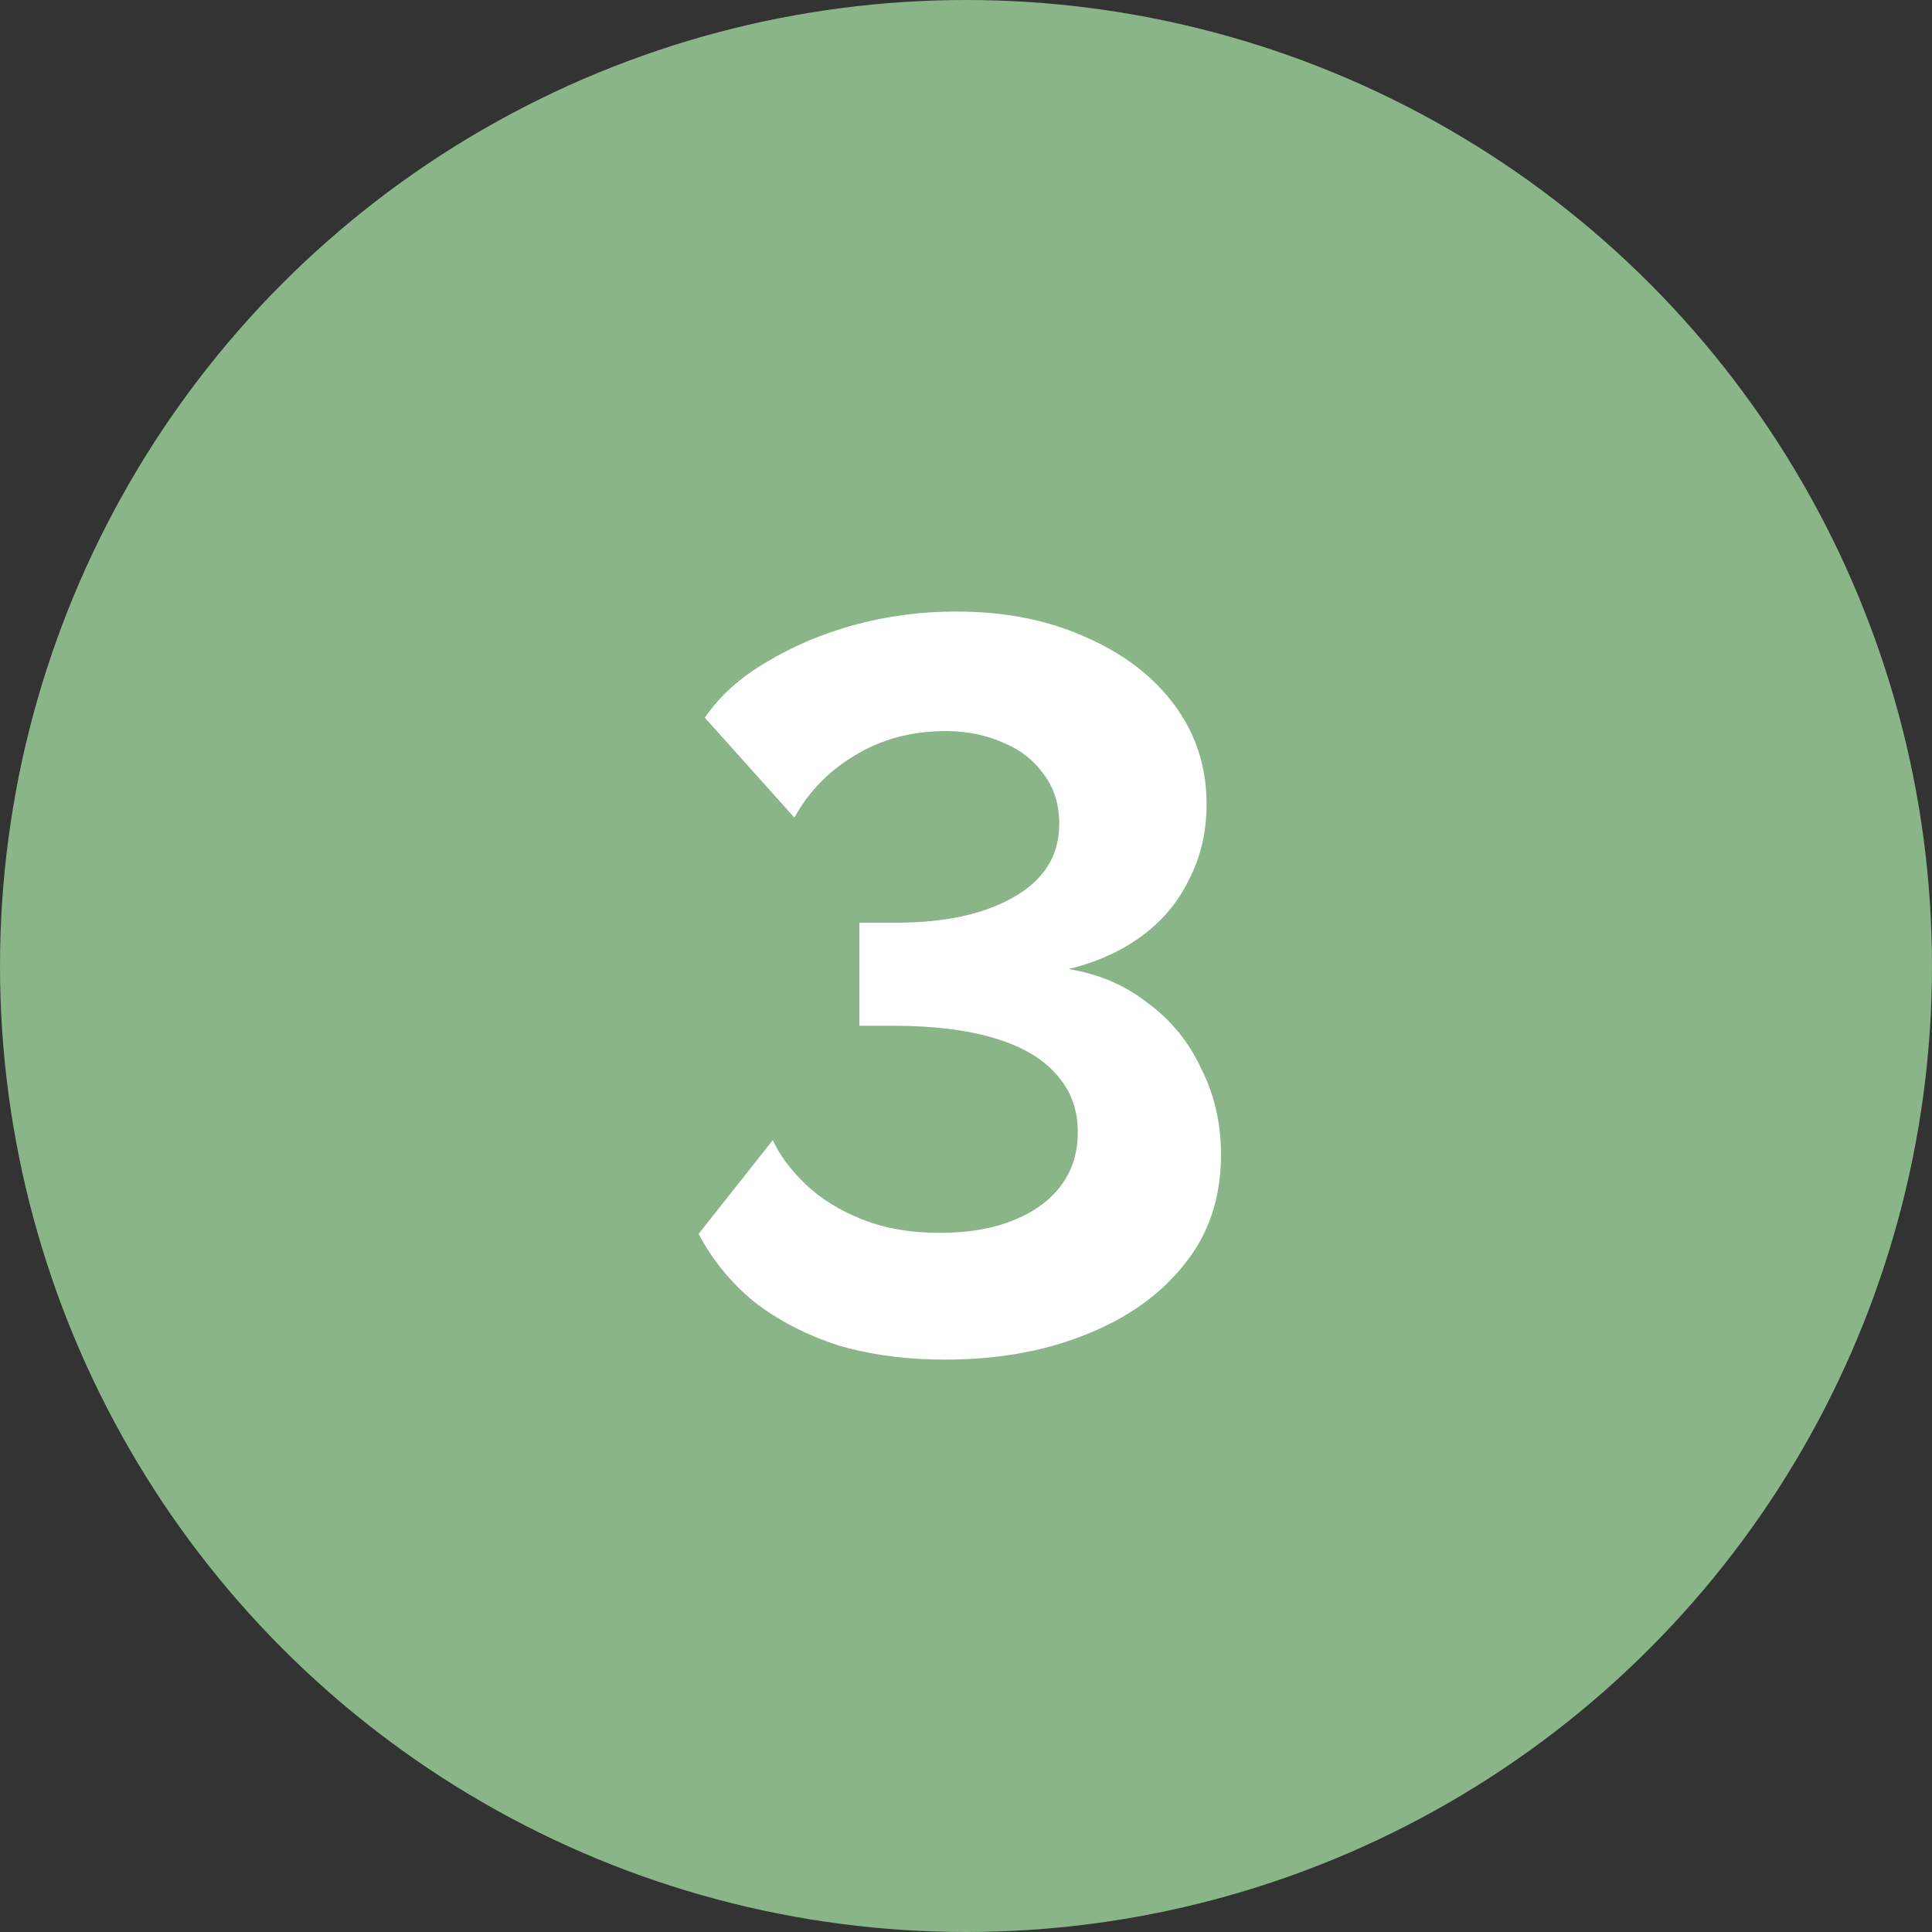
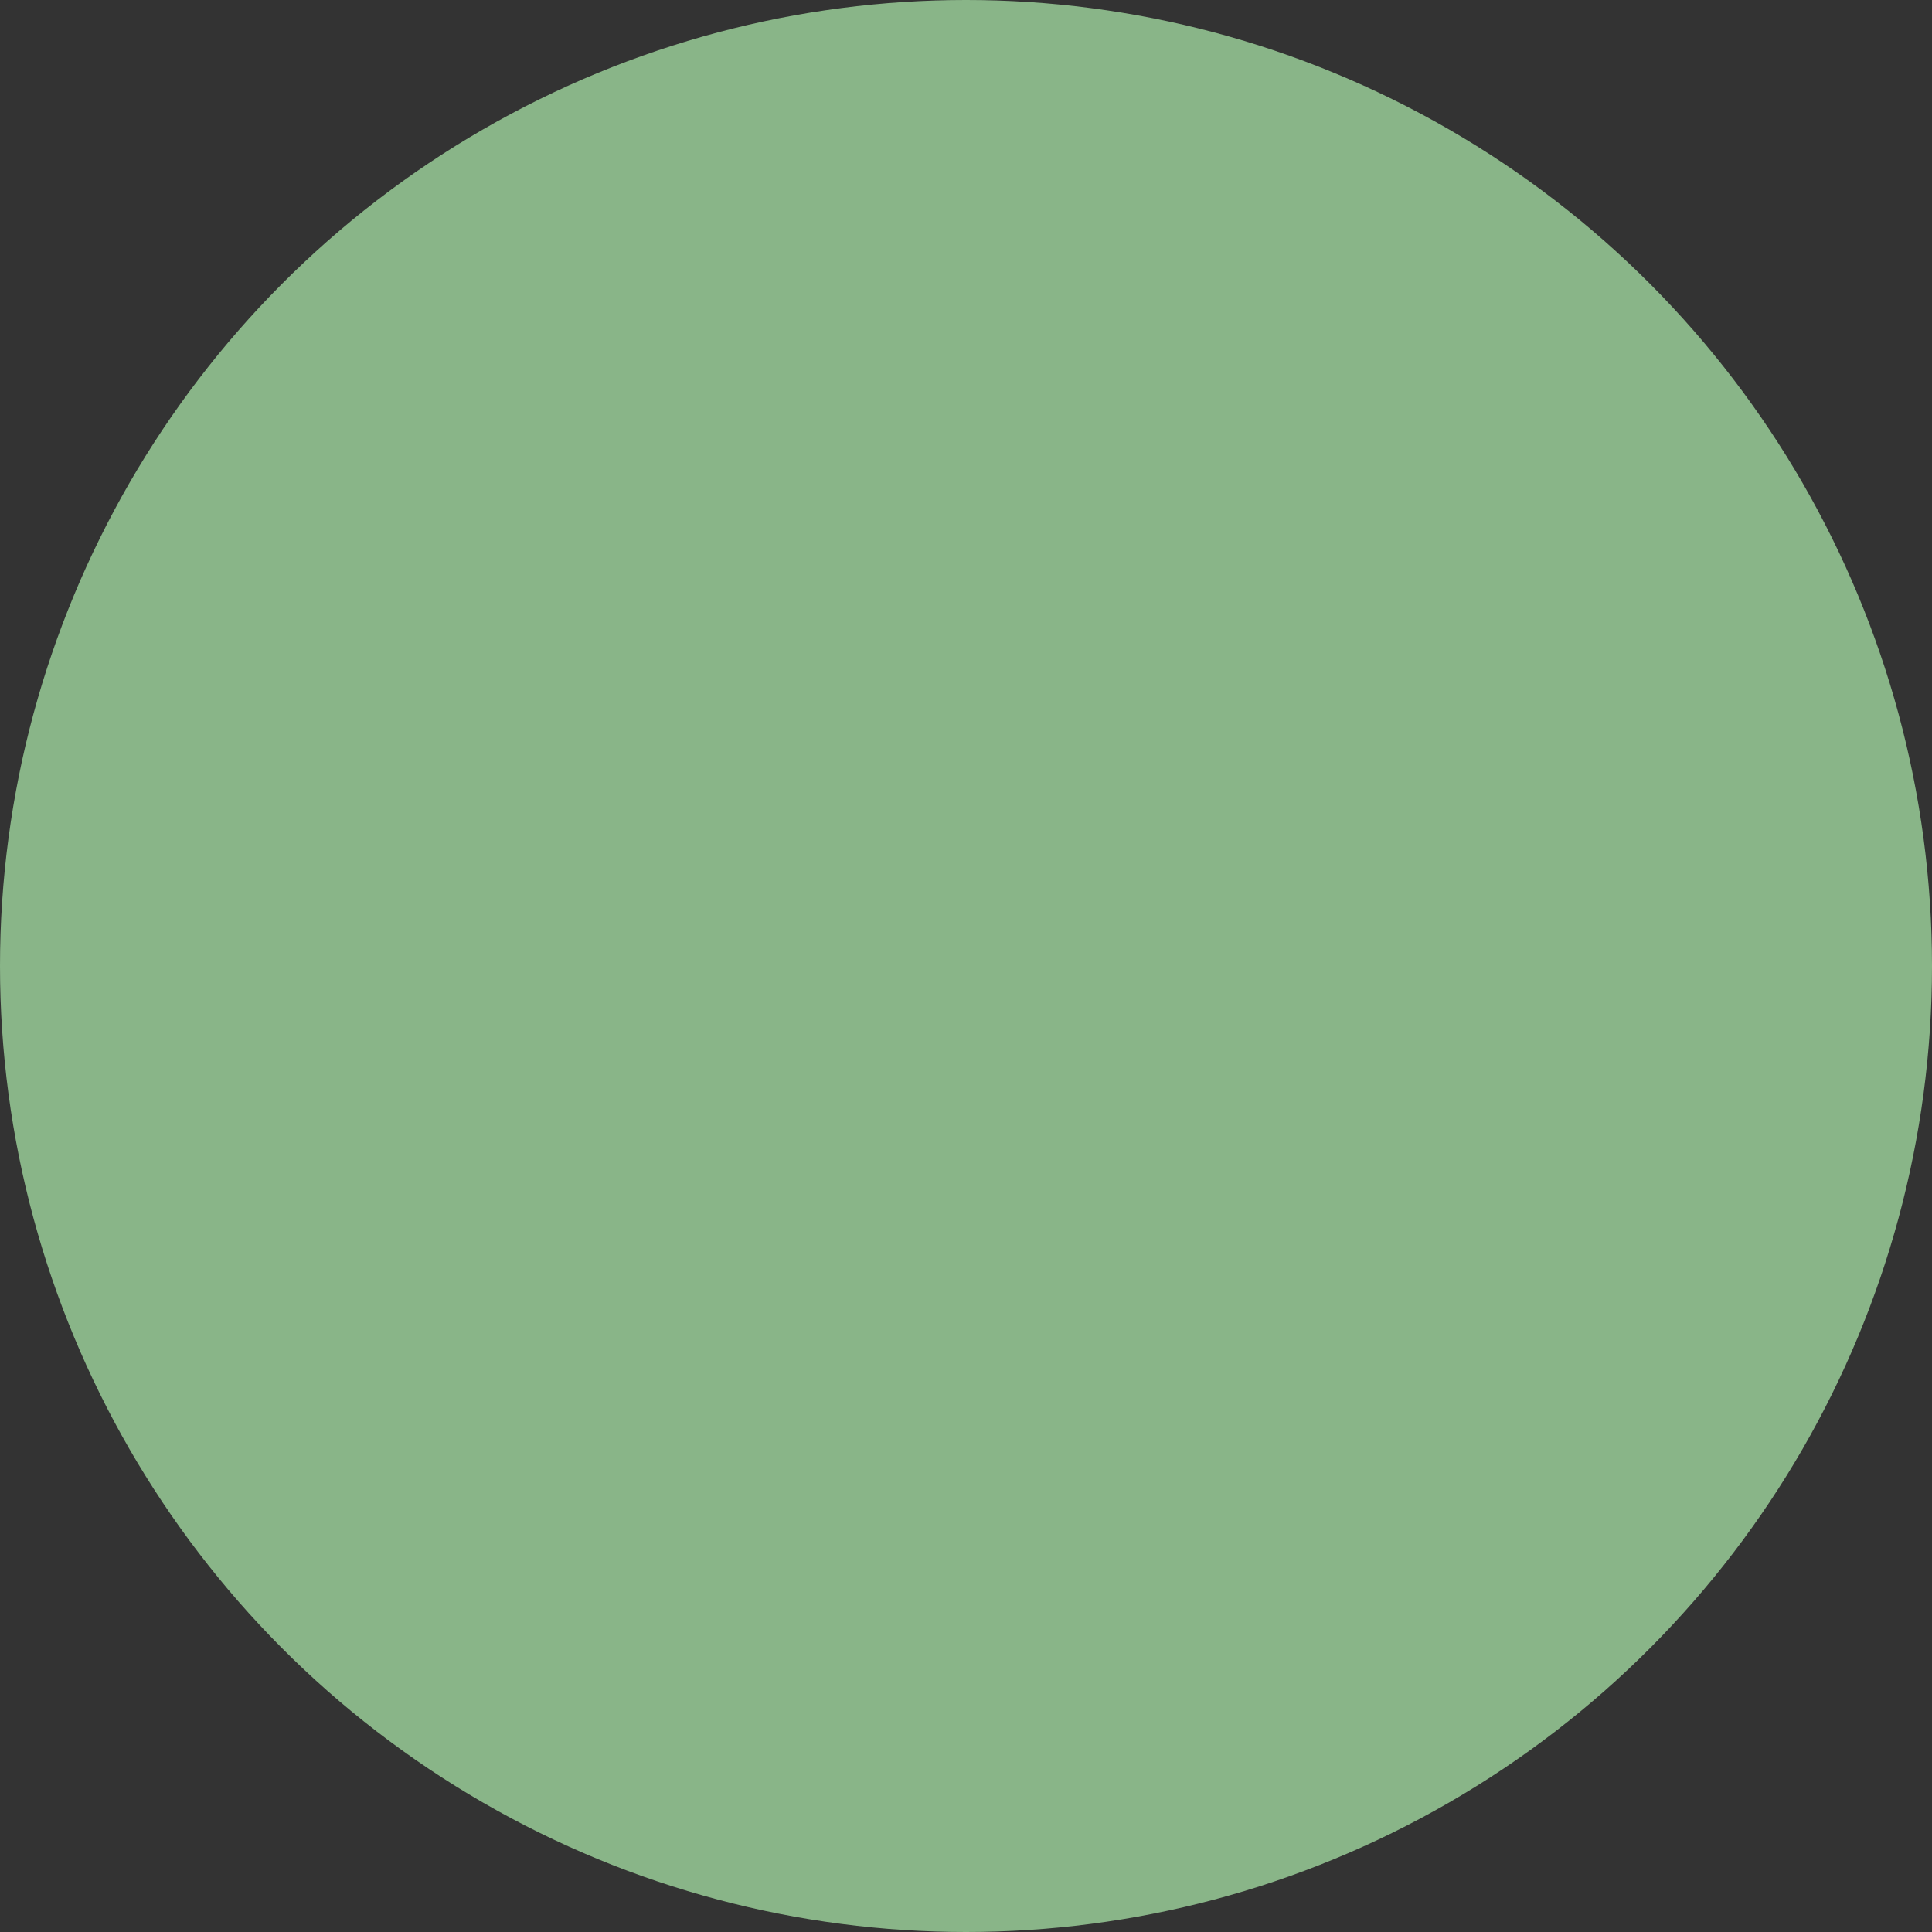
<svg xmlns="http://www.w3.org/2000/svg" width="30" height="30" viewBox="0 0 30 30" fill="none">
  <rect x="0" y="0" width="30" height="30" fill="#333333" stroke="none" />
  <circle cx="15" cy="15" r="15" fill="#89B588" />
-   <path d="M14.672 21.112C14.064 21.112 13.51 21.037 13.008 20.888C12.518 20.728 12.086 20.504 11.712 20.216C11.35 19.917 11.062 19.565 10.848 19.16L12 17.704C12.107 17.939 12.278 18.168 12.512 18.392C12.747 18.616 13.04 18.797 13.392 18.936C13.744 19.075 14.144 19.144 14.592 19.144C15.03 19.144 15.408 19.08 15.728 18.952C16.048 18.824 16.294 18.648 16.464 18.424C16.646 18.189 16.736 17.907 16.736 17.576C16.736 17.224 16.624 16.925 16.4 16.68C16.187 16.435 15.867 16.248 15.44 16.12C15.014 15.992 14.491 15.928 13.872 15.928H13.344V14.328H13.904C14.672 14.328 15.286 14.195 15.744 13.928C16.214 13.661 16.448 13.283 16.448 12.792C16.448 12.493 16.368 12.237 16.208 12.024C16.048 11.8 15.835 11.635 15.568 11.528C15.302 11.411 15.008 11.352 14.688 11.352C14.155 11.352 13.68 11.48 13.264 11.736C12.859 11.981 12.55 12.301 12.336 12.696L10.944 11.144C11.179 10.803 11.499 10.515 11.904 10.28C12.31 10.035 12.763 9.843 13.264 9.704C13.776 9.565 14.304 9.496 14.848 9.496C15.606 9.496 16.278 9.629 16.864 9.896C17.451 10.152 17.91 10.504 18.24 10.952C18.571 11.4 18.736 11.912 18.736 12.488C18.736 12.915 18.646 13.304 18.464 13.656C18.294 14.008 18.048 14.301 17.728 14.536C17.408 14.771 17.03 14.941 16.592 15.048C17.062 15.123 17.472 15.299 17.824 15.576C18.187 15.843 18.464 16.184 18.656 16.6C18.859 17.005 18.96 17.448 18.96 17.928C18.96 18.6 18.768 19.171 18.384 19.64C18.011 20.109 17.499 20.472 16.848 20.728C16.208 20.984 15.483 21.112 14.672 21.112Z" fill="white" />
</svg>